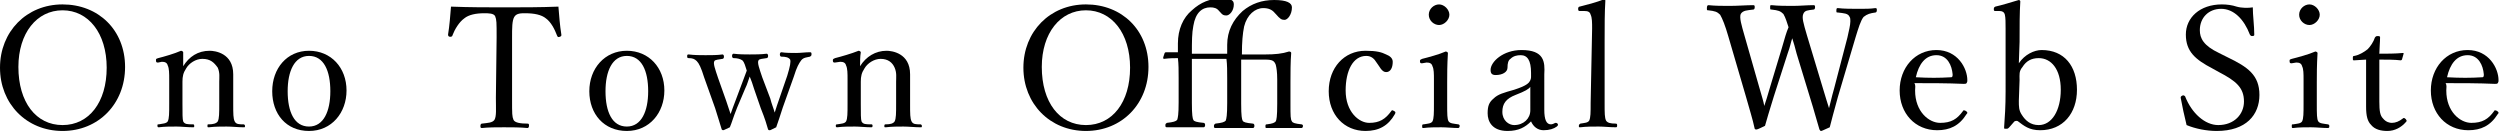
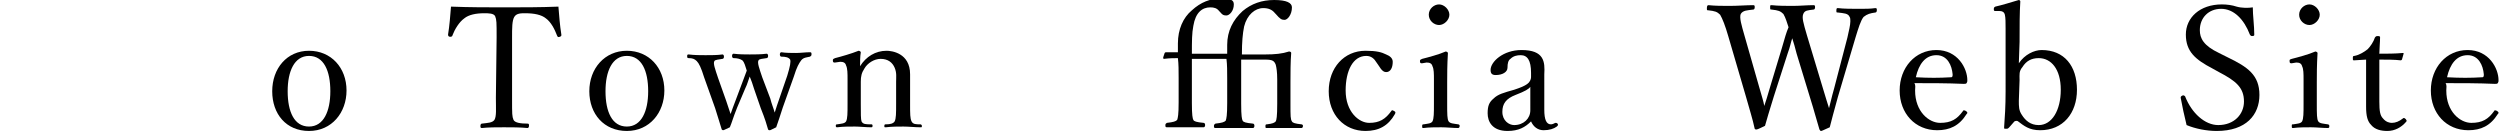
<svg xmlns="http://www.w3.org/2000/svg" version="1.1" id="_イヤー_2" x="0px" y="0px" viewBox="0 0 339.8 17.8" style="enable-background:new 0 0 339.8 17.8;" xml:space="preserve">
  <g id="_イヤー_1-2">
    <g>
-       <path d="M17,9.1c0,5-3.6,8.7-8.5,8.7S0,14.1,0,9.2s3.6-8.6,8.5-8.6S17,4.1,17,9.1z M2.5,9.1c0,4.8,2.4,7.9,6,7.9s6-3.1,6-7.8    s-2.5-7.8-6-7.8S2.5,4.5,2.5,9.1z" />
-       <path d="M21.5,8.5c-0.2,0-0.3,0-0.3-0.3c0-0.2,0-0.2,0.3-0.3c0.8-0.2,2.2-0.6,3.1-1c0.1,0,0.3,0.1,0.3,0.2c0,0.6,0,1.3,0,1.9    c0.8-1.3,2-2.1,3.6-2.1c0.7,0,3.2,0.3,3.2,3.2c0,0.8,0,2,0,2.5v1.5c0,1.4,0,2,0.2,2.4s0.6,0.4,1.2,0.4c0.1,0,0.2,0.1,0.2,0.2    c0,0.2,0,0.2-0.2,0.2c-0.7,0-1.6-0.1-2.3-0.1s-1.6,0-2.4,0.1c-0.2,0-0.2,0-0.2-0.2s0-0.2,0.2-0.2c0.5,0,1-0.1,1.2-0.4    c0.2-0.4,0.2-1.1,0.2-2.4v-3c0-0.6,0.1-1.2-0.2-1.9C29.1,8.5,28.6,8,27.5,8c-0.9,0-1.8,0.6-2.2,1.3c-0.4,0.6-0.5,1.1-0.5,1.8v3    c0,1.4,0,2.1,0.1,2.4c0.2,0.4,0.6,0.4,1.3,0.4c0.1,0,0.2,0,0.2,0.2s0,0.2-0.2,0.2c-0.7,0-1.6-0.1-2.2-0.1c-0.8,0-1.6,0-2.4,0.1    c-0.1,0-0.2,0-0.2-0.2s0-0.2,0.2-0.2c0.5-0.1,1-0.1,1.2-0.4c0.2-0.4,0.2-1.1,0.2-2.4v-3.3c0-0.8,0-1.5-0.2-1.9    c-0.1-0.4-0.4-0.5-0.8-0.5L21.5,8.5L21.5,8.5z" />
      <path d="M47.1,12.3c0,3-2,5.5-5.1,5.5S37,15.5,37,12.4S39,6.9,42,6.9S47.1,9.2,47.1,12.3L47.1,12.3z M39.1,12.4    c0,2.8,0.9,4.8,2.9,4.8s2.9-2.1,2.9-4.8c0-2.8-0.9-4.8-2.9-4.8S39.1,9.7,39.1,12.4z" />
      <path d="M67.5,5.1c0-2.1,0-2.4-0.2-2.9c-0.2-0.4-0.9-0.4-1.5-0.4c-1.1,0-2.1,0.2-2.7,0.7C62.4,3,61.8,4,61.5,4.8    c0,0.1-0.1,0.2-0.3,0.2C61,5,60.9,4.9,60.9,4.7c0.2-1.2,0.3-2.6,0.4-3.8C63.9,1,66.2,1,68.6,1s4.8,0,7.3-0.1    c0.1,1.2,0.2,2.6,0.4,3.8c0,0.2,0,0.2-0.2,0.3c-0.3,0.1-0.3,0-0.4-0.2C75.4,4,74.9,3,74.2,2.5c-0.6-0.5-1.6-0.7-2.8-0.7    c-0.6,0-1.2,0-1.5,0.5c-0.3,0.5-0.3,1.5-0.3,2.8v8.2c0,2.3,0,2.5,0.2,3c0.2,0.4,1,0.5,1.9,0.5c0.2,0,0.2,0.1,0.2,0.3    c0,0.2-0.1,0.3-0.2,0.3c-1-0.1-2.2-0.1-3.2-0.1s-2.1,0-3,0.1c-0.2,0-0.2-0.1-0.2-0.3c0-0.2,0.1-0.3,0.2-0.3    c0.8-0.1,1.4-0.1,1.7-0.5c0.3-0.5,0.2-1.5,0.2-3L67.5,5.1L67.5,5.1z" />
      <path d="M90.3,12.3c0,3-2,5.5-5.1,5.5s-5.1-2.3-5.1-5.4s2.1-5.5,5.1-5.5S90.3,9.2,90.3,12.3L90.3,12.3z M82.3,12.4    c0,2.8,0.9,4.8,2.9,4.8s2.9-2.1,2.9-4.8c0-2.8-0.9-4.8-2.9-4.8S82.3,9.7,82.3,12.4z" />
      <path d="M104.7,13.4c0.2,0.8,0.4,1.2,0.6,1.9c0.2-0.7,0.4-1.2,0.7-2.1l1-2.9c0.4-1.3,0.5-1.9,0.4-2.2c-0.2-0.3-0.6-0.4-1.2-0.4    c-0.1,0-0.2-0.1-0.2-0.3s0.1-0.3,0.2-0.3c0.6,0.1,1.4,0.1,2,0.1c0.6,0,1.3-0.1,1.9-0.1c0.2,0,0.2,0.1,0.2,0.3s-0.1,0.2-0.2,0.3    c-0.4,0.1-0.9,0.1-1.2,0.5c-0.3,0.4-0.6,0.9-1,2.2l-1.5,4.2c-0.4,1.3-0.6,1.8-0.9,2.7c-0.8,0.4-0.8,0.4-0.9,0.4s-0.1,0-0.2-0.1    c-0.2-0.7-0.4-1.4-1-2.9l-0.9-2.6c-0.2-0.7-0.4-1.2-0.6-1.7c-0.2,0.5-0.3,1-0.6,1.6l-1.1,2.6c-0.6,1.5-0.7,2-1,2.7    c-0.8,0.4-0.9,0.4-0.9,0.4s-0.1,0-0.2-0.1c-0.3-0.9-0.5-1.7-0.9-2.9l-1.5-4.2c-0.4-1.3-0.7-1.9-1-2.2s-0.6-0.4-1.1-0.4    c-0.2,0-0.2-0.1-0.2-0.3c0-0.2,0.1-0.2,0.2-0.2c0.8,0.1,1.6,0.1,2.3,0.1c0.8,0,1.6,0,2.3-0.1c0.1,0,0.2,0.1,0.2,0.3    s-0.1,0.3-0.2,0.3c-0.5,0.1-1,0.1-1.1,0.3c-0.2,0.3,0.1,1.1,0.5,2.3l1.1,3.1c0.2,0.6,0.4,1.2,0.6,1.8c0.2-0.6,0.4-1.1,0.7-1.9    l0.9-2.4c0.3-0.8,0.4-1.1,0.6-1.6c-0.2-0.6-0.3-1.1-0.6-1.4c-0.3-0.2-0.7-0.3-1.2-0.3c-0.1,0-0.2-0.1-0.2-0.3s0.1-0.3,0.2-0.3    c0.8,0.1,1.6,0.1,2.2,0.1s1.6,0,2.3-0.1c0.1,0,0.2,0.1,0.2,0.3s-0.1,0.3-0.2,0.3c-0.6,0.1-1,0.1-1.1,0.3c-0.2,0.3,0.1,1.1,0.5,2.3    L104.7,13.4L104.7,13.4z" />
      <path d="M113.5,8.5c-0.2,0-0.3,0-0.3-0.3c0-0.2,0.1-0.2,0.3-0.3c0.8-0.2,2.2-0.6,3.2-1c0.1,0,0.3,0.1,0.3,0.2    c-0.1,0.6-0.1,1.3-0.1,1.9c0.8-1.3,2.1-2.1,3.6-2.1c0.7,0,3.2,0.3,3.2,3.2c0,0.8,0,2,0,2.5v1.5c0,1.4,0,2,0.2,2.4s0.6,0.4,1.2,0.4    c0.1,0,0.2,0.1,0.2,0.2c0,0.2,0,0.2-0.2,0.2c-0.7,0-1.6-0.1-2.3-0.1s-1.6,0-2.4,0.1c-0.2,0-0.2,0-0.2-0.2s0.1-0.2,0.2-0.2    c0.6,0,1-0.1,1.2-0.4c0.2-0.4,0.2-1.1,0.2-2.4v-3c0-0.6,0.1-1.2-0.2-1.9c-0.3-0.7-0.9-1.2-1.9-1.2c-0.9,0-1.8,0.6-2.2,1.3    c-0.4,0.6-0.5,1.1-0.5,1.8v3c0,1.4,0,2.1,0.1,2.4c0.2,0.4,0.6,0.4,1.3,0.4c0.1,0,0.2,0,0.2,0.2s-0.1,0.2-0.2,0.2    c-0.7,0-1.6-0.1-2.2-0.1c-0.8,0-1.6,0-2.4,0.1c-0.1,0-0.2,0-0.2-0.2s0.1-0.2,0.2-0.2c0.6-0.1,1-0.1,1.2-0.4    c0.2-0.4,0.2-1.1,0.2-2.4v-3.3c0-0.8,0-1.5-0.2-1.9c-0.1-0.4-0.4-0.5-0.8-0.5L113.5,8.5L113.5,8.5z" />
-       <path d="M156.1,9.1c0,5-3.6,8.7-8.5,8.7s-8.5-3.7-8.5-8.6s3.6-8.6,8.5-8.6S156.1,4.1,156.1,9.1z M141.6,9.1c0,4.8,2.4,7.9,6,7.9    s6-3.1,6-7.8s-2.5-7.8-6-7.8S141.6,4.5,141.6,9.1z" />
      <path d="M166.8,7.3c0-0.4,0-0.9,0-1.2c0-1.9,0.8-3.4,2.1-4.6c1.2-1,2.6-1.5,4.3-1.5s2.4,0.4,2.4,1c0,1-0.6,1.7-1,1.7    c-0.4,0-0.6-0.1-1.2-0.8l-0.1-0.1c-0.4-0.5-0.9-0.7-1.6-0.7c-1.1,0-2.2,0.9-2.6,2.5c-0.2,1-0.3,2.1-0.3,3.8h3.2    c1.3,0,2.3-0.1,3.2-0.4c0.2,0,0.3,0.1,0.3,0.2c-0.1,1.1-0.1,2.9-0.1,4v2.9c0,1.7,0,2.1,0.2,2.4c0.1,0.2,0.4,0.3,1.3,0.4    c0.1,0,0.2,0.1,0.2,0.2c0,0.2-0.1,0.3-0.2,0.3c-0.8,0-1.6,0-2.3,0c-0.8,0-1.6,0-2.4,0c-0.2,0-0.2,0-0.2-0.3c0-0.2,0.1-0.2,0.2-0.2    c0.8-0.1,1-0.2,1.2-0.4c0.1-0.2,0.2-0.6,0.2-2.4v-3.3c0-1-0.1-1.6-0.2-2c-0.2-0.5-0.4-0.7-1.4-0.7h-3.3v6c0,1.7,0.1,2.1,0.2,2.3    c0.1,0.2,0.4,0.3,1.4,0.4c0.1,0,0.2,0.1,0.2,0.3s-0.1,0.3-0.2,0.3c-0.8,0-1.8,0-2.6,0c-0.8,0-1.7,0-2.5,0c-0.2,0-0.2-0.1-0.2-0.3    s0.1-0.2,0.2-0.3c0.9-0.1,1.2-0.2,1.4-0.4c0.1-0.3,0.2-0.7,0.2-2.4v-3.3c0-1,0-1.9-0.1-2.7H162v6c0,1.7,0.1,2.1,0.2,2.3    c0.1,0.2,0.4,0.3,1.4,0.4c0.1,0,0.2,0.1,0.2,0.3s-0.1,0.3-0.2,0.3c-0.8,0-1.8,0-2.5,0c-0.8,0-1.8,0-2.5,0c-0.2,0-0.2-0.1-0.2-0.3    s0.1-0.2,0.2-0.3c0.9-0.1,1.2-0.2,1.4-0.4c0.1-0.3,0.2-0.7,0.2-2.4v-3.3c0-1,0-1.9-0.1-2.7c-0.5,0-1.1,0-1.9,0.1    c-0.1,0-0.1-0.1-0.1-0.2l0.2-0.6c0.1-0.1,0.1-0.1,0.2-0.1c0.6,0,1.1,0,1.6,0c0-0.4,0-0.9,0-1.2c0-1.9,0.7-3.5,1.9-4.5    c1.2-1.1,2.5-1.6,3.9-1.6s1.8,0.2,1.8,0.8c0,0.9-0.6,1.5-1,1.5c-0.3,0-0.5,0-0.9-0.5l-0.1-0.1c-0.3-0.4-0.7-0.5-1.2-0.5    c-1.1,0-2,0.7-2.3,2.5c-0.2,1-0.2,2.1-0.2,3.8L166.8,7.3L166.8,7.3z" />
      <path d="M188.4,7.4c0.5,0.2,0.9,0.5,0.9,1c0,0.8-0.3,1.4-0.9,1.4c-0.6,0-0.9-0.8-1.3-1.3c-0.3-0.5-0.7-0.9-1.4-0.9    c-1.8,0-2.8,2-2.8,4.7c0,2.9,1.8,4.4,3.2,4.4s2.2-0.5,3-1.6c0.1-0.2,0.2-0.1,0.4,0c0.2,0.1,0.2,0.2,0.1,0.4    c-0.9,1.6-2.2,2.3-4,2.3c-2.9,0-5-2.2-5-5.4s2.1-5.5,5-5.5C187.1,6.9,187.8,7.1,188.4,7.4L188.4,7.4z" />
      <path d="M194.9,10.9c0-0.9,0-1.5-0.2-1.9c-0.1-0.4-0.4-0.5-0.8-0.5l-0.6,0.1c-0.2,0-0.3,0-0.3-0.3c0-0.2,0.1-0.2,0.3-0.3    c0.8-0.2,2.3-0.6,3.2-1c0.1,0,0.3,0.1,0.3,0.2c-0.1,1.7-0.1,2.9-0.1,4v2.9c0,1.4,0,2.1,0.2,2.4c0.2,0.3,0.7,0.3,1.3,0.4    c0.1,0,0.2,0.1,0.2,0.2c0,0.2-0.1,0.3-0.2,0.3c-0.7,0-1.6-0.1-2.3-0.1s-1.7,0-2.4,0.1c-0.2,0-0.2,0-0.2-0.3c0-0.2,0.1-0.2,0.2-0.2    c0.6-0.1,1-0.1,1.2-0.4c0.2-0.4,0.2-1.1,0.2-2.4L194.9,10.9L194.9,10.9z M197,2c0,0.7-0.7,1.4-1.4,1.4s-1.4-0.6-1.4-1.4    s0.7-1.4,1.4-1.4S197,1.3,197,2z" />
      <path d="M209.9,14.9c0,1.4,0.3,2,0.9,2c0.2,0,0.4-0.1,0.6-0.2c0.1,0,0.2,0,0.3,0.1c0.1,0.2,0.1,0.2-0.1,0.4    c-0.4,0.3-1,0.5-1.8,0.5c-0.8,0-1.4-0.5-1.7-1.2c-0.8,0.8-1.7,1.3-3.2,1.3c-2.1,0-2.7-1.3-2.7-2.4c0-1,0.2-1.5,0.8-2    c0.6-0.6,1.4-0.8,2.8-1.2c0.9-0.3,1.4-0.5,1.8-0.8c0.3-0.2,0.5-0.6,0.5-0.9V9.9c0-1.7-0.5-2.4-1.4-2.4c-0.5,0-1,0.1-1.4,0.5    c-0.3,0.2-0.4,0.6-0.4,1.2c0,0.6-0.7,1-1.6,1c-0.5,0-0.7-0.2-0.7-0.7c0-1.1,1.7-2.7,4.2-2.7c3.1,0,3.2,1.6,3.1,3.3L209.9,14.9    L209.9,14.9z M208,11.8c-0.2,0.3-0.7,0.6-2,1.1c-1.3,0.5-1.8,1.2-1.8,2.3c0,1.2,0.9,1.8,1.6,1.8c1.3,0,2.2-0.9,2.2-2L208,11.8z" />
-       <path d="M216.4,3.9c0-0.8,0-1.5-0.2-1.9c-0.1-0.4-0.4-0.5-0.8-0.5l-0.6,0c-0.2,0-0.3,0-0.3-0.3c0-0.2,0.1-0.3,0.2-0.3    c0.8-0.2,2.4-0.6,3.3-1c0.1,0,0.2,0,0.2,0.2c-0.1,1.6-0.1,3.4-0.1,5.6v8.3c0,1.4,0,2,0.2,2.4c0.2,0.3,0.6,0.4,1.3,0.4    c0.2,0,0.2,0.1,0.2,0.3c0,0.2-0.1,0.2-0.2,0.2c-0.8,0-1.6-0.1-2.3-0.1c-0.8,0-1.7,0-2.5,0.1c-0.2,0-0.2,0-0.2-0.2    c0-0.2,0.1-0.2,0.2-0.3c0.6-0.1,1-0.1,1.2-0.4c0.2-0.4,0.2-1.1,0.2-2.4L216.4,3.9L216.4,3.9z" />
      <path d="M247.8,12.1c0.4,1.4,0.6,1.9,0.8,2.6c0.2-0.7,0.3-1.3,0.7-2.7l1.8-6.9c0.2-0.9,0.4-1.7,0.4-2.2c0-0.2,0-0.5-0.1-0.6    c-0.2-0.5-0.8-0.5-1.6-0.6c-0.2,0-0.2,0-0.2-0.3c0-0.3,0.1-0.3,0.2-0.3c0.8,0.1,2,0.1,2.9,0.1s1.5,0,2.2-0.1    c0.2,0,0.2,0.1,0.2,0.3c0,0.2-0.1,0.3-0.2,0.3c-0.7,0.1-1.1,0.2-1.6,0.6c-0.4,0.5-0.7,1.5-1.1,2.8l-2.4,8.1    c-0.6,2.2-0.8,2.9-1.1,4.1c-1.1,0.5-1.1,0.5-1.2,0.5s-0.1-0.1-0.2-0.2c-0.4-1.3-0.7-2.5-1.3-4.4l-1.8-5.9    c-0.2-0.8-0.4-1.5-0.6-2.1c-0.2,0.6-0.3,1.2-0.6,2l-1.9,5.9c-0.7,2.2-0.9,3-1.2,4c-1,0.5-1.1,0.5-1.2,0.5c-0.1,0-0.1,0-0.2-0.1    c-0.3-1.4-0.7-2.6-1.2-4.4l-2.4-8.2c-0.4-1.4-0.8-2.4-1.1-2.9c-0.4-0.4-0.7-0.5-1.6-0.6c-0.2,0-0.2,0-0.2-0.3    c0-0.3,0.1-0.4,0.2-0.4c1,0.1,1.9,0.1,2.9,0.1s2.3-0.1,3.2-0.1c0.2,0,0.2,0.1,0.2,0.3c0,0.2-0.1,0.3-0.2,0.3    c-0.8,0.1-1.4,0.1-1.7,0.6c-0.2,0.5,0.1,1.5,0.5,2.9l2,7c0.4,1.4,0.6,2,0.7,2.6c0.2-0.6,0.4-1.2,0.8-2.6l1.6-5.3    c0.4-1.4,0.6-2.1,0.9-2.8c-0.2-0.6-0.4-1.3-0.7-1.8c-0.4-0.4-0.7-0.5-1.6-0.6c-0.2,0-0.2,0-0.2-0.3c0-0.3,0-0.3,0.2-0.3    c0.9,0.1,2,0.1,2.9,0.1s1.9-0.1,2.8-0.1c0.2,0,0.2,0.1,0.2,0.3c0,0.2-0.1,0.3-0.2,0.3c-0.8,0.1-1.2,0.1-1.4,0.6    c-0.2,0.5,0,1.2,0.5,2.9L247.8,12.1L247.8,12.1z" />
      <path d="M260.3,12.3c0,2.9,1.9,4.4,3.4,4.4s2.3-0.5,3.1-1.6c0-0.1,0.1-0.1,0.2-0.1c0.1,0,0.4,0.2,0.4,0.3c0,0.1,0,0.1-0.1,0.2    c-1,1.6-2.3,2.2-4,2.2c-3,0-5.1-2.3-5.1-5.4s2.1-5.5,5-5.5s4.2,2.5,4.2,4.1c0,0.2,0,0.2-0.1,0.4c-0.1,0.1-0.2,0.1-0.4,0.1    c-2.2-0.1-4.6-0.1-6.7-0.1C260.4,11.6,260.3,11.9,260.3,12.3L260.3,12.3z M265.2,10.5c0.2,0,0.2-0.2,0.2-0.4    c-0.1-1.2-0.7-2.6-2.2-2.6s-2.4,1.2-2.8,3C262.2,10.6,263.5,10.6,265.2,10.5z" />
      <path d="M274.4,8.6c0.8-1.2,2.1-1.8,3.1-1.8c3.1,0,4.8,2.2,4.8,5.4s-1.9,5.5-5,5.5c-1.5,0-2.2-0.6-3-1.2c-0.1-0.1-0.3-0.1-0.5,0    l-0.7,0.8c-0.2,0.2-0.2,0.2-0.5,0.2c-0.2,0-0.2,0-0.2-0.2c0.1-1.4,0.2-2.8,0.2-4.9V3.9c0-0.8,0-1.5-0.1-1.9    c-0.1-0.4-0.4-0.5-0.7-0.5l-0.5,0c-0.2,0-0.3,0-0.3-0.2s0-0.3,0.2-0.4c0.9-0.2,2.2-0.6,3.2-0.9c0.1,0,0.2,0.1,0.2,0.2    c-0.1,1.6-0.1,3.3-0.1,5.5L274.4,8.6L274.4,8.6z M274.4,13.7c0,0.8,0,1.3,0.4,1.9c0.5,0.8,1.2,1.4,2.3,1.4c1.8,0,3-2,3-4.8    s-1.3-4.3-3-4.3c-1,0-1.7,0.4-2.2,1.2c-0.5,0.6-0.4,1-0.4,1.8L274.4,13.7L274.4,13.7z" />
      <path d="M300.7,9.3c-2.3-1.2-3.6-2.3-3.6-4.6s1.9-4.1,4.9-4.1c0.7,0,1.4,0.1,2,0.3c0.7,0.2,1.6,0.2,2.2,0.1c0,1.1,0.2,2.5,0.2,3.7    c0,0.1,0,0.2-0.3,0.2c-0.2,0-0.2-0.1-0.3-0.2c-0.8-2.1-2.2-3.5-3.9-3.5s-2.9,1.2-2.9,2.9c0,1.1,0.5,2.1,2.6,3.1l1.2,0.6    c2.7,1.3,4.3,2.4,4.3,5.1s-1.8,4.9-5.8,4.9c-1.4,0-2.9-0.3-4.1-0.8c-0.3-1.2-0.6-2.6-0.8-3.7c0-0.1,0-0.2,0.2-0.3    c0.2-0.1,0.3,0,0.4,0.1c0.9,2.3,2.7,3.9,4.5,3.9c2.2,0,3.5-1.5,3.5-3.2c0-1.9-1.1-2.8-3.4-4L300.7,9.3L300.7,9.3z" />
      <path d="M313.1,10.9c0-0.9,0-1.5-0.2-1.9c-0.1-0.4-0.4-0.5-0.8-0.5l-0.6,0.1c-0.2,0-0.3,0-0.3-0.3c0-0.2,0-0.2,0.3-0.3    c0.8-0.2,2.3-0.6,3.2-1c0.1,0,0.3,0.1,0.3,0.2c-0.1,1.7-0.1,2.9-0.1,4v2.9c0,1.4,0,2.1,0.2,2.4c0.2,0.3,0.7,0.3,1.3,0.4    c0.1,0,0.2,0.1,0.2,0.2c0,0.2,0,0.3-0.2,0.3c-0.7,0-1.6-0.1-2.3-0.1s-1.7,0-2.4,0.1c-0.2,0-0.2,0-0.2-0.3c0-0.2,0-0.2,0.2-0.2    c0.6-0.1,1-0.1,1.2-0.4c0.2-0.4,0.2-1.1,0.2-2.4L313.1,10.9L313.1,10.9z M315.3,2c0,0.7-0.7,1.4-1.4,1.4s-1.4-0.6-1.4-1.4    s0.7-1.4,1.4-1.4S315.3,1.3,315.3,2z" />
      <path d="M320,8.2c-0.2,0-0.2,0-0.2-0.3c0-0.2,0-0.3,0.2-0.3c0.6-0.1,1.3-0.5,1.8-0.9c0.4-0.4,0.8-1,1-1.6c0.1-0.1,0.1-0.2,0.4-0.2    c0.3,0,0.3,0.1,0.3,0.2c0,0.6-0.1,1.6-0.1,2.2c0.9,0,2.2,0,3.2-0.1c0.1,0,0.1,0,0.1,0.1L326.5,8c0,0.1-0.1,0.2-0.2,0.2    c-0.8-0.1-2-0.1-2.9-0.1l0,5.7c0,1.3,0.1,1.9,0.5,2.3c0.4,0.5,0.9,0.6,1.2,0.6c0.5,0,1-0.2,1.5-0.6c0.1-0.1,0.2-0.1,0.4,0.1    c0.1,0.2,0.2,0.2,0,0.4c-0.6,0.7-1.5,1.2-2.5,1.2c-0.9,0-1.7-0.2-2.2-0.8c-0.5-0.5-0.7-1.2-0.7-2.5c0-1.1,0-2.1,0-3.2l0-3.2    L320,8.2L320,8.2z" />
      <path d="M332.5,12.3c0,2.9,1.9,4.4,3.4,4.4s2.3-0.5,3.1-1.6c0-0.1,0.1-0.1,0.2-0.1c0.1,0,0.4,0.2,0.4,0.3c0,0.1,0,0.1-0.1,0.2    c-1,1.6-2.3,2.2-4,2.2c-3,0-5.1-2.3-5.1-5.4s2.1-5.5,5-5.5s4.2,2.5,4.2,4.1c0,0.2,0,0.2-0.1,0.4c-0.1,0.1-0.2,0.1-0.4,0.1    c-2.2-0.1-4.6-0.1-6.7-0.1C332.6,11.6,332.5,11.9,332.5,12.3L332.5,12.3z M337.4,10.5c0.2,0,0.2-0.2,0.2-0.4    c-0.1-1.2-0.7-2.6-2.2-2.6s-2.4,1.2-2.8,3C334.4,10.6,335.8,10.6,337.4,10.5z" />
    </g>
  </g>
</svg>